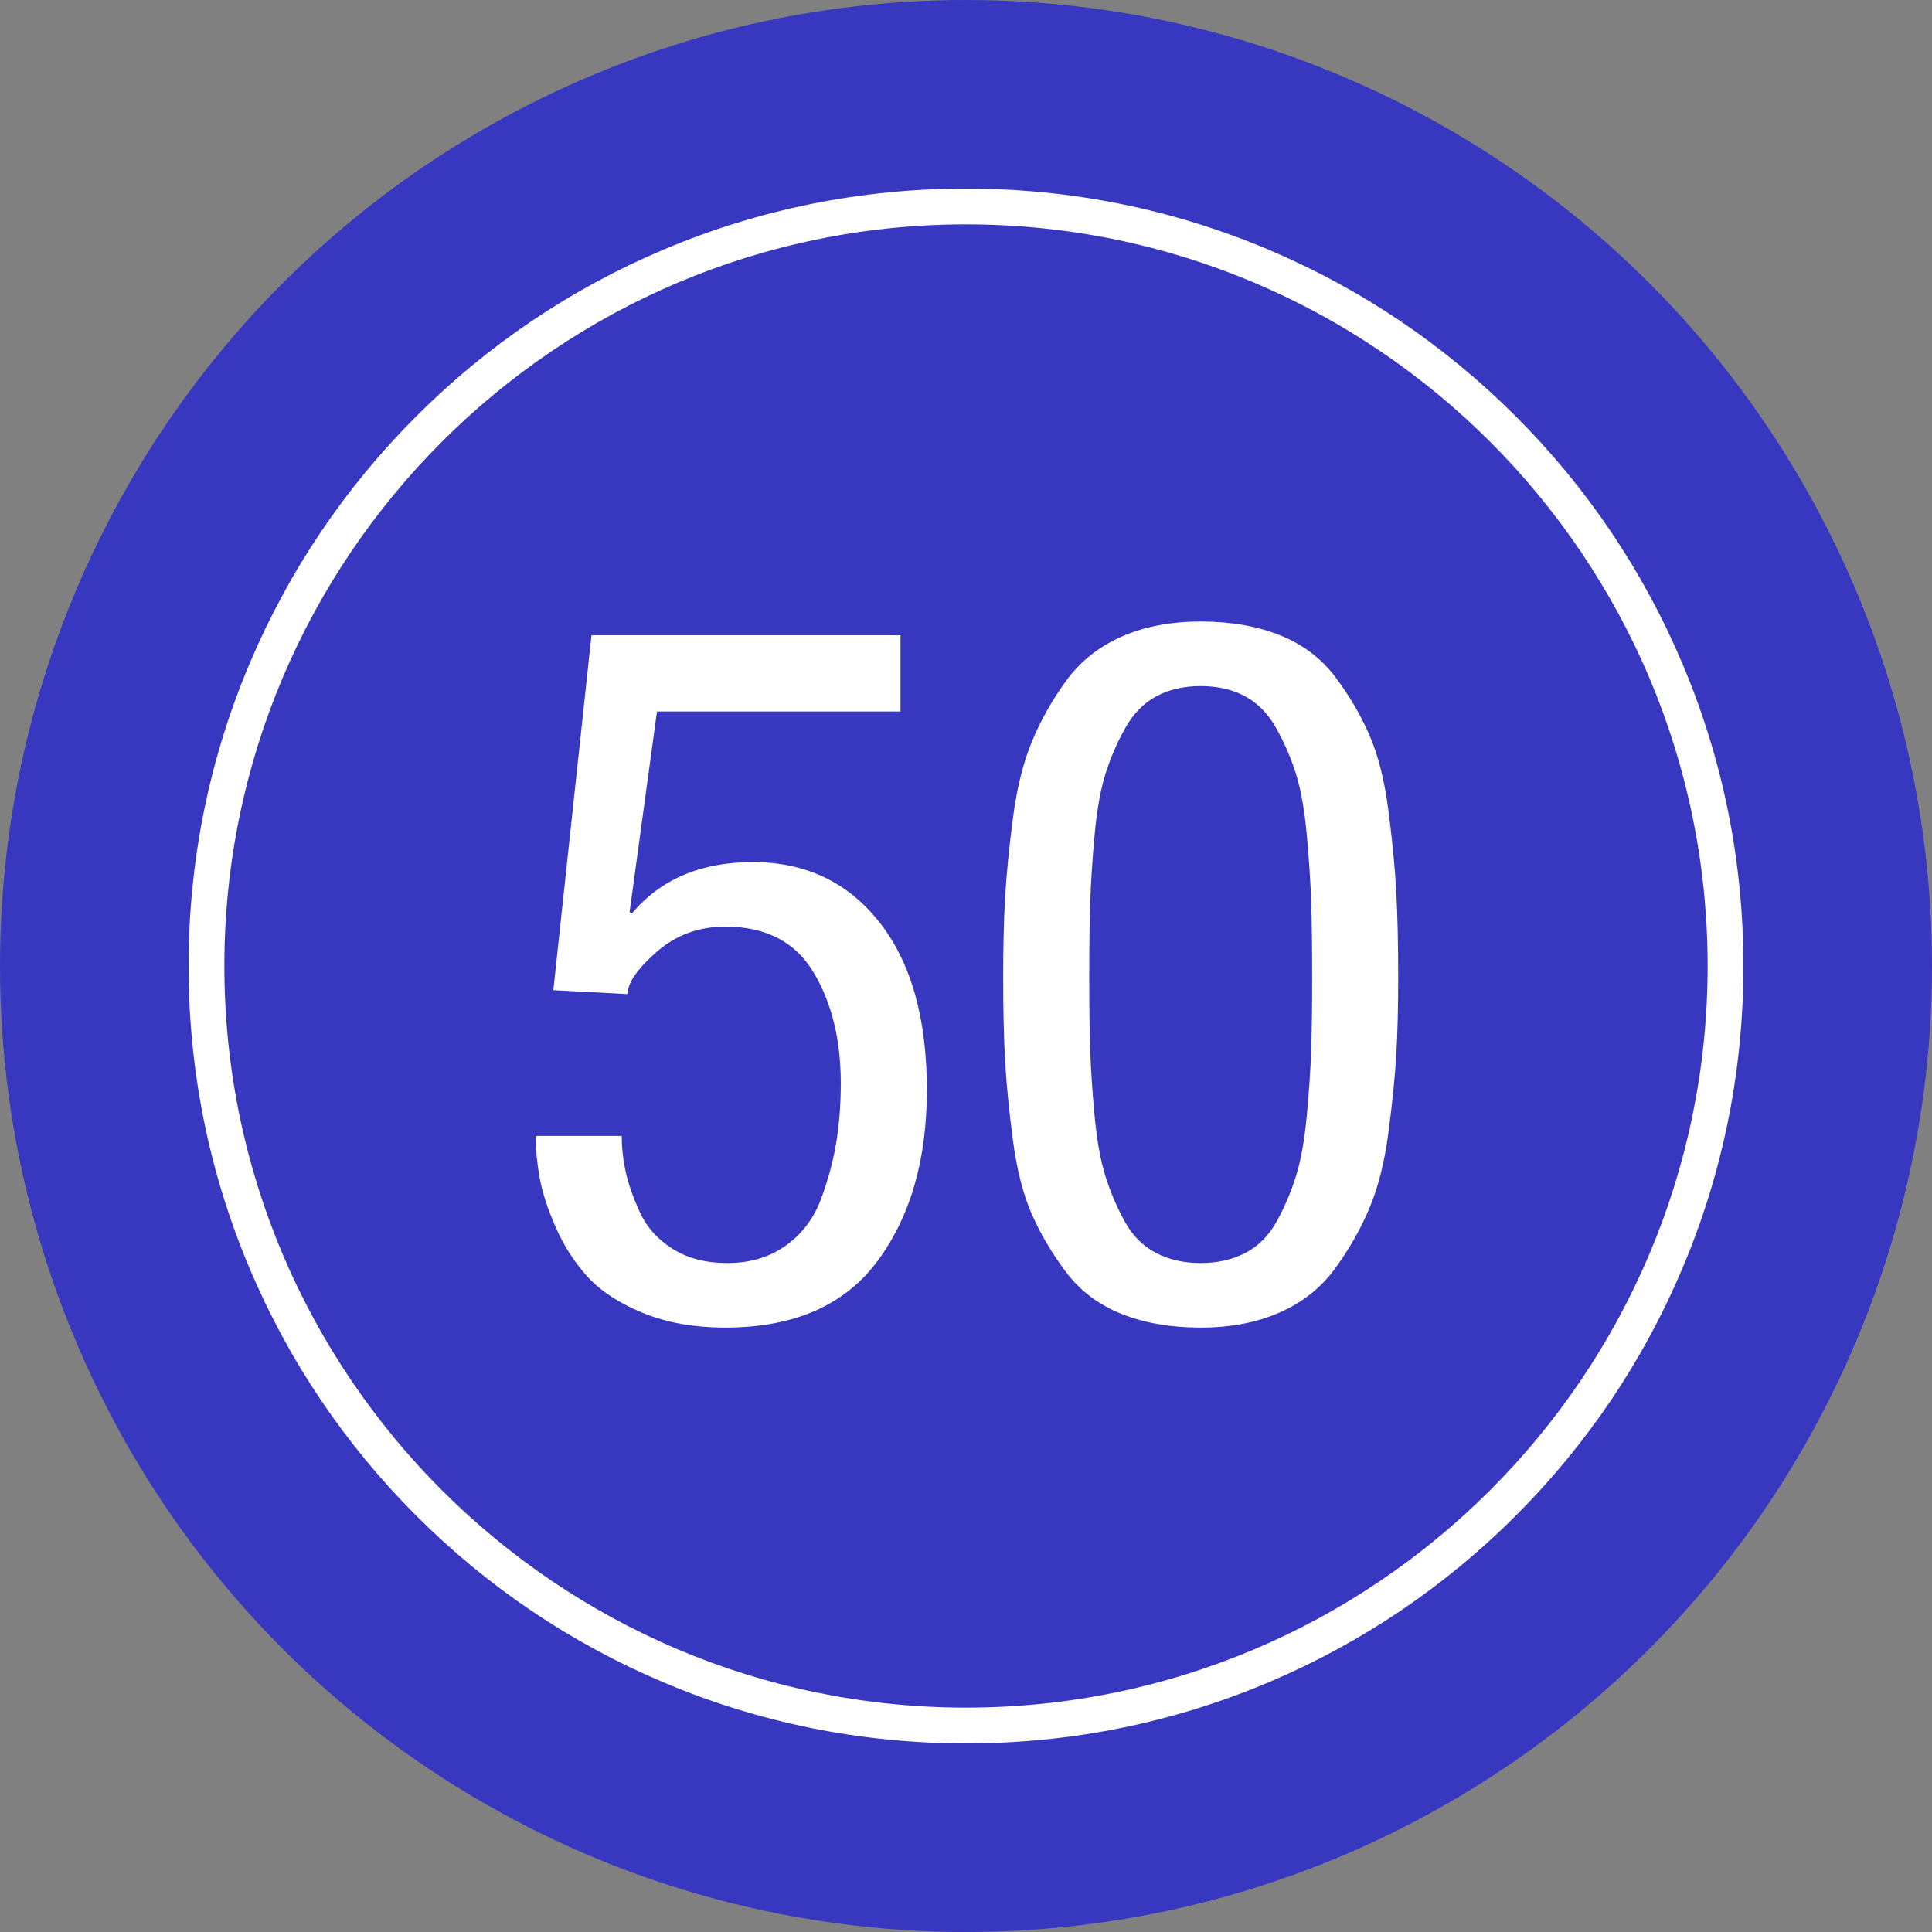
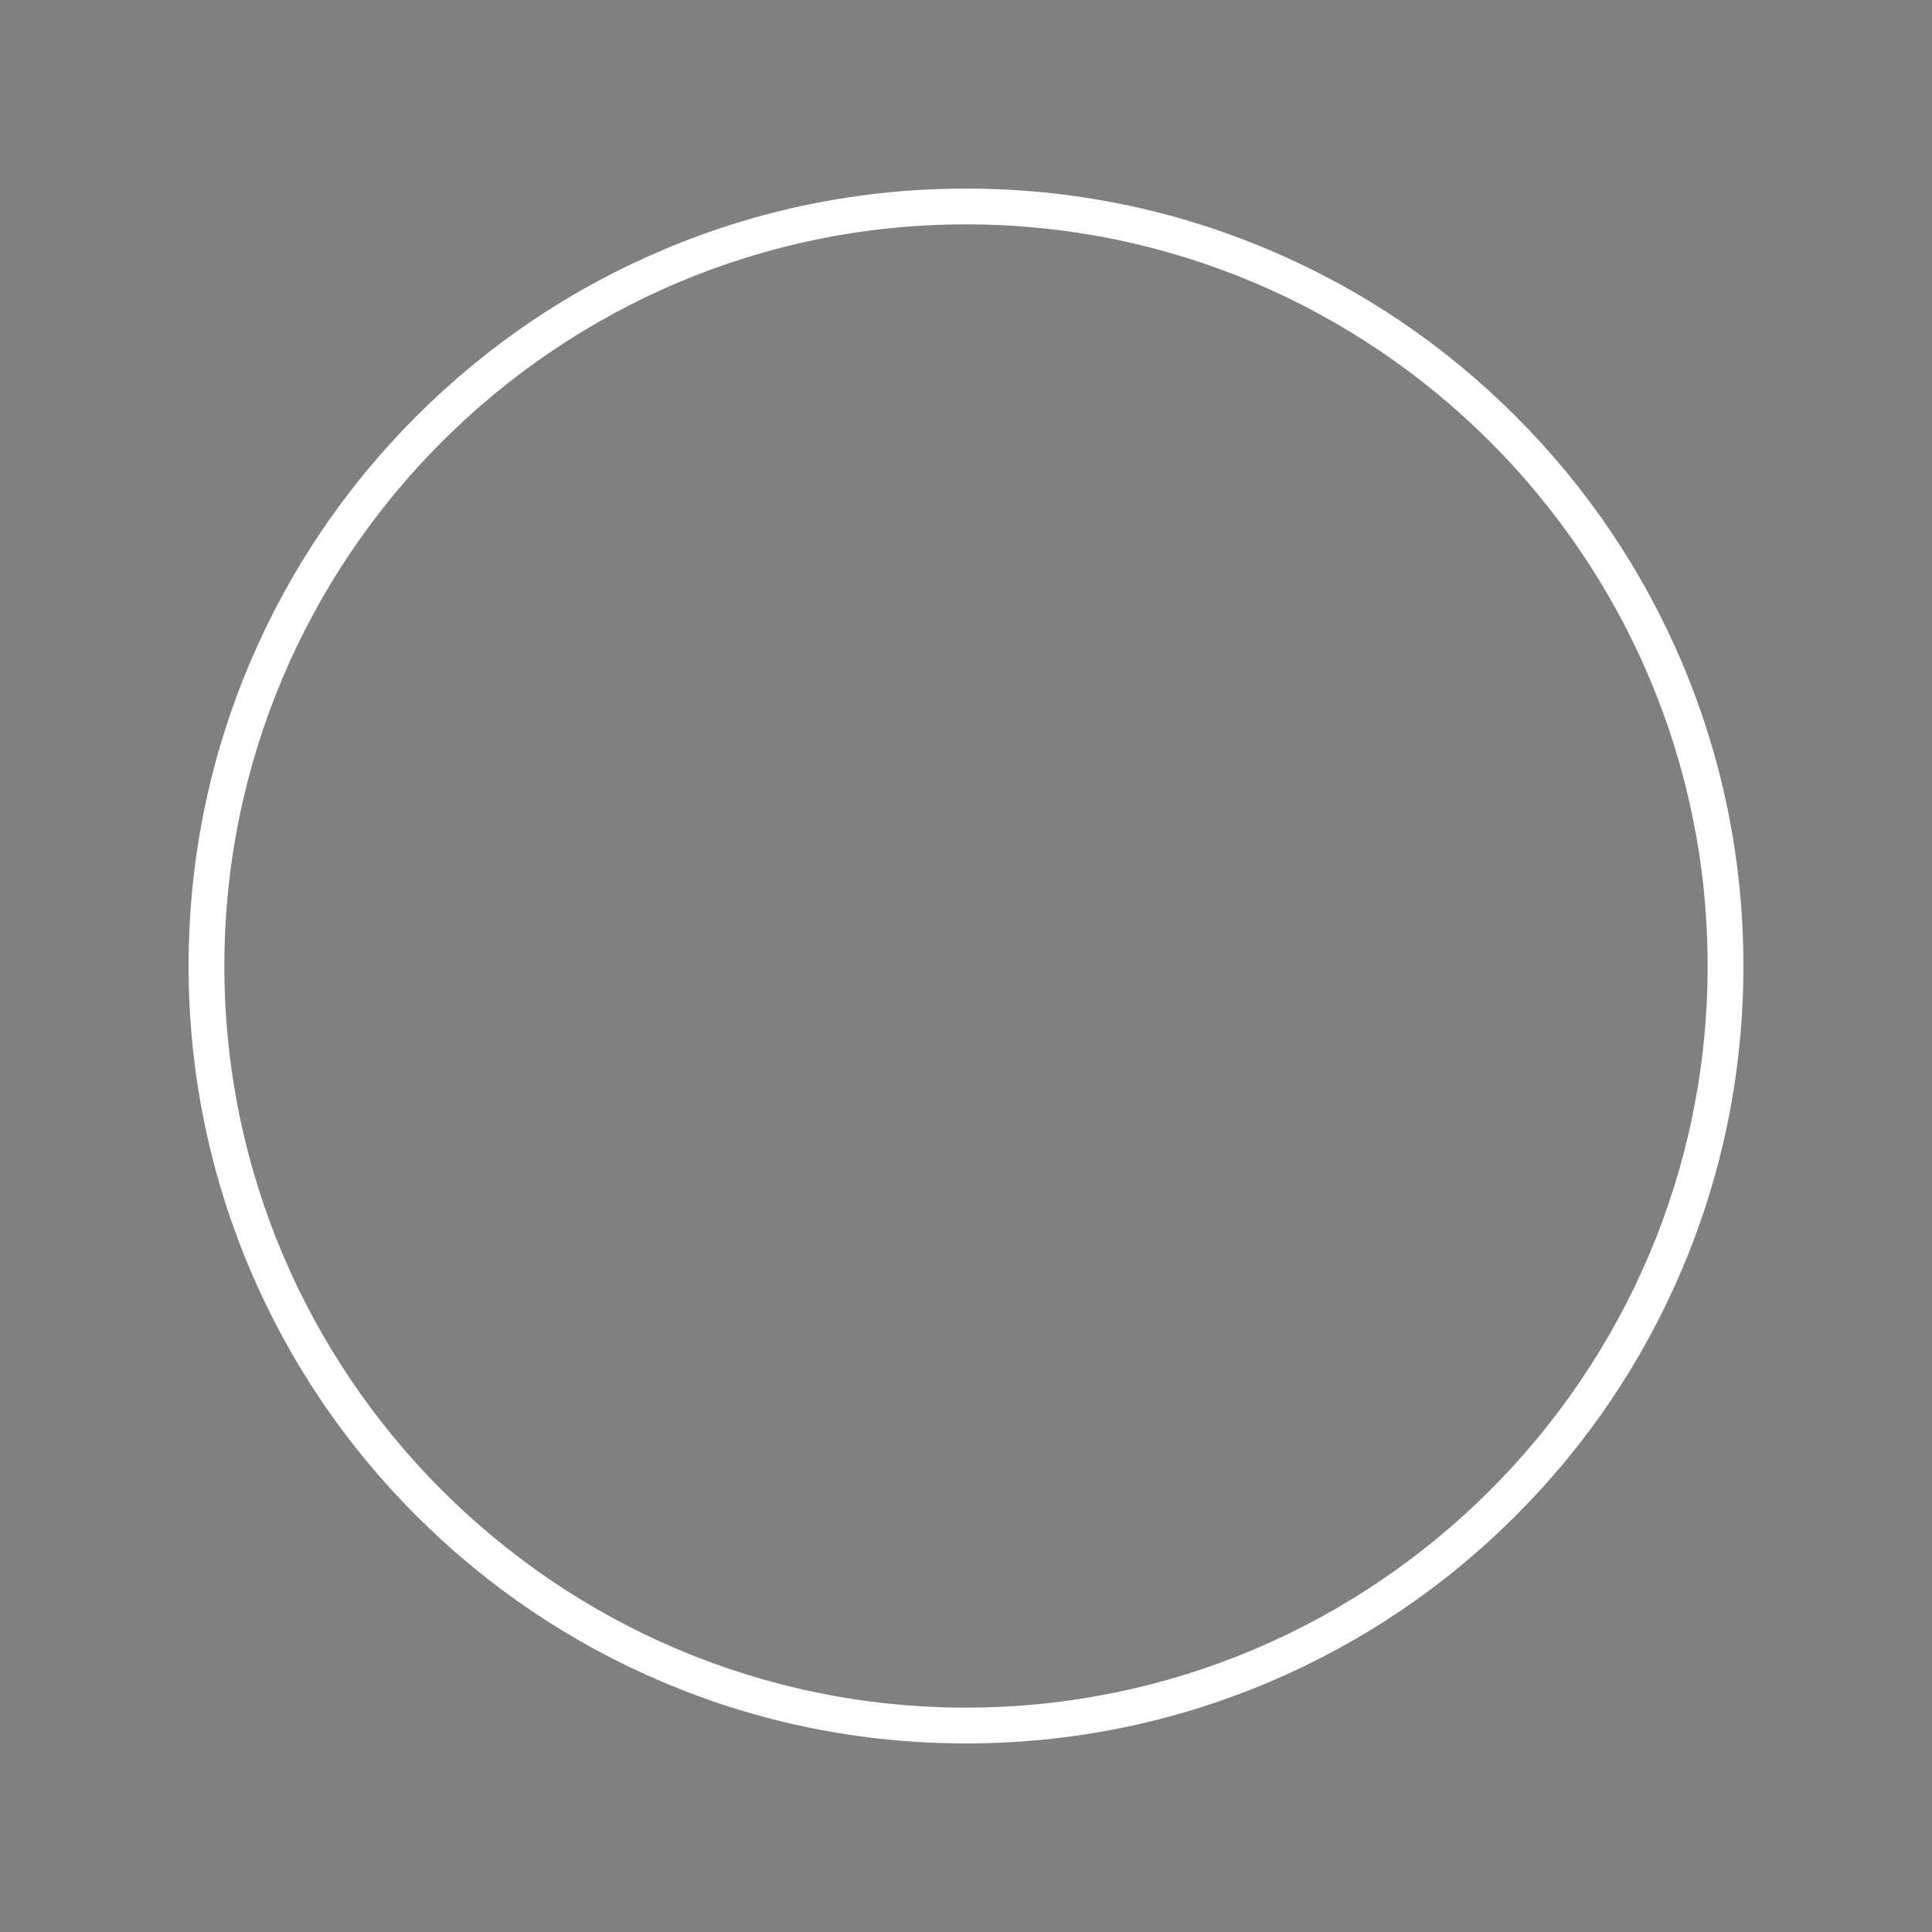
<svg xmlns="http://www.w3.org/2000/svg" version="1.1" id="Layer_1" x="0px" y="0px" viewBox="0 0 1080 1080" style="enable-background:new 0 0 1080 1080;" xml:space="preserve">
  <rect x="0" y="0" width="1080" height="1080" fill="#808080" stroke="none" />
  <style type="text/css">
	.st0{fill:#3737C0;}
	.st1{fill:#FFFFFF;}
</style>
  <g>
-     <circle class="st0" cx="540" cy="540" r="540" />
-   </g>
+     </g>
  <g>
    <path class="st1" d="M540,974.58c-58.66,0-115.58-11.49-169.16-34.16c-51.75-21.89-98.22-53.22-138.13-93.13   c-39.91-39.91-71.24-86.38-93.13-138.13c-22.66-53.58-34.16-110.5-34.16-169.16s11.49-115.58,34.16-169.16   c21.89-51.75,53.22-98.22,93.13-138.13c39.91-39.91,86.38-71.24,138.13-93.13c53.58-22.66,110.5-34.16,169.16-34.16   s115.58,11.49,169.16,34.16c51.75,21.89,98.22,53.22,138.13,93.13c39.91,39.91,71.24,86.38,93.13,138.13   c22.66,53.58,34.16,110.5,34.16,169.16s-11.49,115.58-34.16,169.16c-21.89,51.75-53.22,98.22-93.13,138.13   s-86.38,71.24-138.13,93.13C655.58,963.08,598.66,974.58,540,974.58z M540,125.42c-228.6,0-414.58,185.98-414.58,414.58   c0,228.6,185.98,414.58,414.58,414.58c228.6,0,414.58-185.98,414.58-414.58C954.58,311.4,768.6,125.42,540,125.42z" />
  </g>
  <g>
-     <path class="st1" d="M309.32,553.53l21.32-198.43h172.74v42.64H367.26l-15.31,112.06l1.09,1.09   c16.03-19.31,38.62-28.97,67.78-28.97c29.52,0,53.11,11.21,70.79,33.62c17.67,22.41,26.51,53.67,26.51,93.75   c0,39-9.21,70.88-27.61,95.66c-18.41,24.79-46.74,37.17-85,37.17c-17.49,0-32.89-2.73-46.19-8.2   c-13.31-5.47-23.6-12.21-30.89-20.23c-7.29-8.01-13.21-17.22-17.77-27.61c-4.56-10.39-7.57-19.68-9.02-27.88   c-1.46-8.2-2.19-15.94-2.19-23.23h48.1c0,6.56,0.73,13.21,2.19,19.95c1.45,6.75,4.1,14.31,7.93,22.69   c3.83,8.39,9.92,15.22,18.31,20.5c8.38,5.29,18.59,7.93,30.61,7.93c12.75,0,23.69-3.28,32.8-9.84   c9.11-6.56,15.67-15.31,19.68-26.24c4.01-10.93,6.83-21.5,8.47-31.71c1.64-10.2,2.46-21.13,2.46-32.8   c0-24.41-5.11-45.1-15.31-62.04c-10.21-16.95-26.61-25.42-49.2-25.42c-14.95,0-27.79,4.74-38.54,14.21   c-10.75,9.48-16.13,17.31-16.13,23.51L309.32,553.53z" />
-     <path class="st1" d="M715.47,733.65c-12.76,5.65-27.52,8.47-44.28,8.47c-16.77,0-31.53-2.55-44.28-7.65   c-12.76-5.1-23.05-12.85-30.88-23.23c-7.84-10.39-14.21-21.13-19.13-32.25c-4.92-11.11-8.47-24.96-10.66-41.55   c-2.19-16.58-3.65-31.34-4.37-44.28c-0.73-12.93-1.09-28.51-1.09-46.74c0-17.13,0.36-32.06,1.09-44.83   c0.73-12.75,2.19-27.51,4.37-44.28c2.19-16.76,5.74-31.06,10.66-42.91c4.92-11.84,11.29-23.14,19.13-33.89   c7.83-10.75,18.12-18.94,30.88-24.6c12.75-5.65,27.51-8.47,44.28-8.47c16.76,0,31.52,2.55,44.28,7.65   c12.75,5.11,23.04,12.85,30.89,23.23c7.83,10.39,14.21,21.23,19.13,32.53c4.92,11.3,8.47,25.42,10.66,42.37   c2.19,16.95,3.64,31.98,4.37,45.1c0.72,13.12,1.09,29.16,1.09,48.1c0,16.77-0.37,31.25-1.09,43.46   c-0.74,12.21-2.19,26.61-4.37,43.18c-2.19,16.59-5.74,30.71-10.66,42.37c-4.92,11.67-11.3,22.87-19.13,33.62   C738.52,719.8,728.23,728,715.47,733.65z M608.88,546.42c0,16.04,0.18,29.52,0.55,40.45c0.36,10.93,1.18,23.23,2.46,36.9   c1.27,13.67,3.28,24.87,6.01,33.62c2.73,8.75,6.29,17.13,10.66,25.15c4.37,8.02,10.2,13.94,17.49,17.77   c7.29,3.83,15.67,5.74,25.15,5.74c9.47,0,17.85-1.91,25.14-5.74c7.29-3.83,13.12-9.75,17.49-17.77c4.37-8.01,7.93-16.4,10.66-25.15   c2.73-8.75,4.73-19.95,6.01-33.62c1.27-13.67,2.09-25.97,2.46-36.9c0.36-10.93,0.55-24.41,0.55-40.45   c0-16.76-0.19-30.79-0.55-42.09c-0.37-11.29-1.19-23.86-2.46-37.72c-1.28-13.85-3.28-25.15-6.01-33.89   c-2.73-8.75-6.38-17.22-10.93-25.42c-4.56-8.2-10.39-14.21-17.49-18.04c-7.11-3.83-15.4-5.74-24.87-5.74   c-9.48,0-17.77,1.91-24.87,5.74c-7.11,3.83-12.94,9.84-17.49,18.04c-4.56,8.2-8.2,16.67-10.93,25.42   c-2.73,8.75-4.74,20.05-6.01,33.89c-1.28,13.85-2.1,26.43-2.46,37.72C609.06,515.63,608.88,529.66,608.88,546.42z" />
-   </g>
+     </g>
</svg>